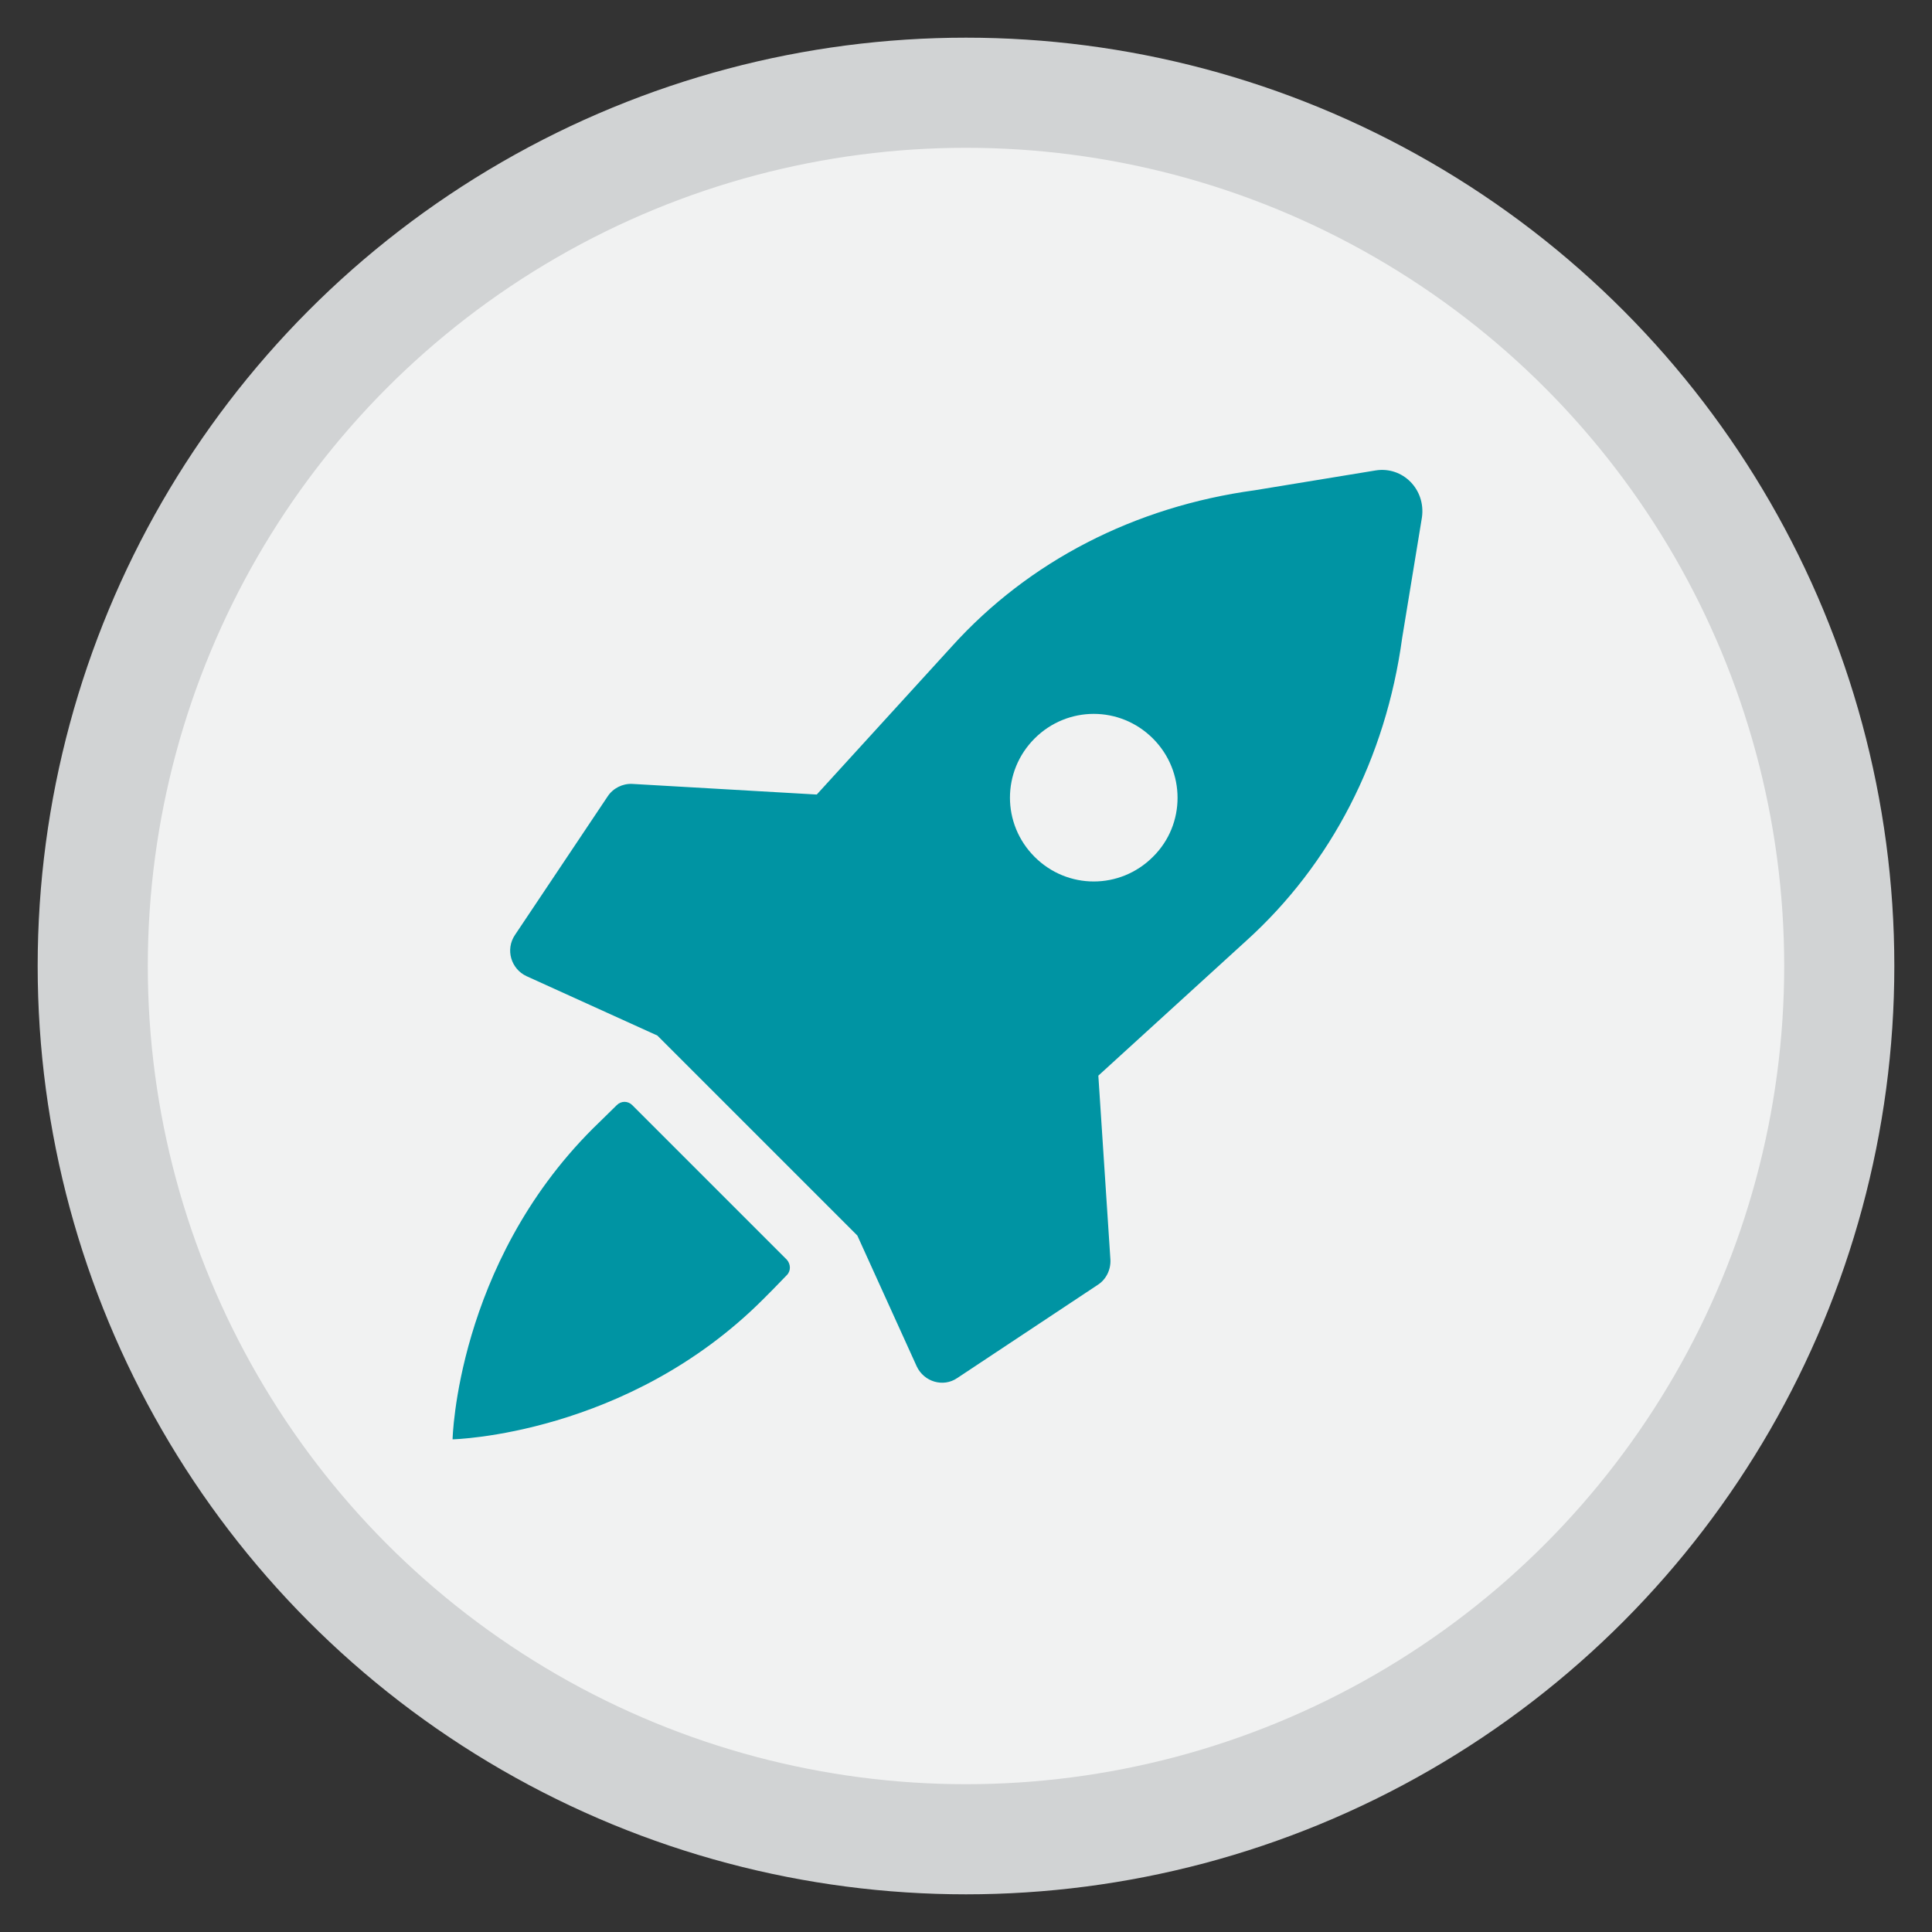
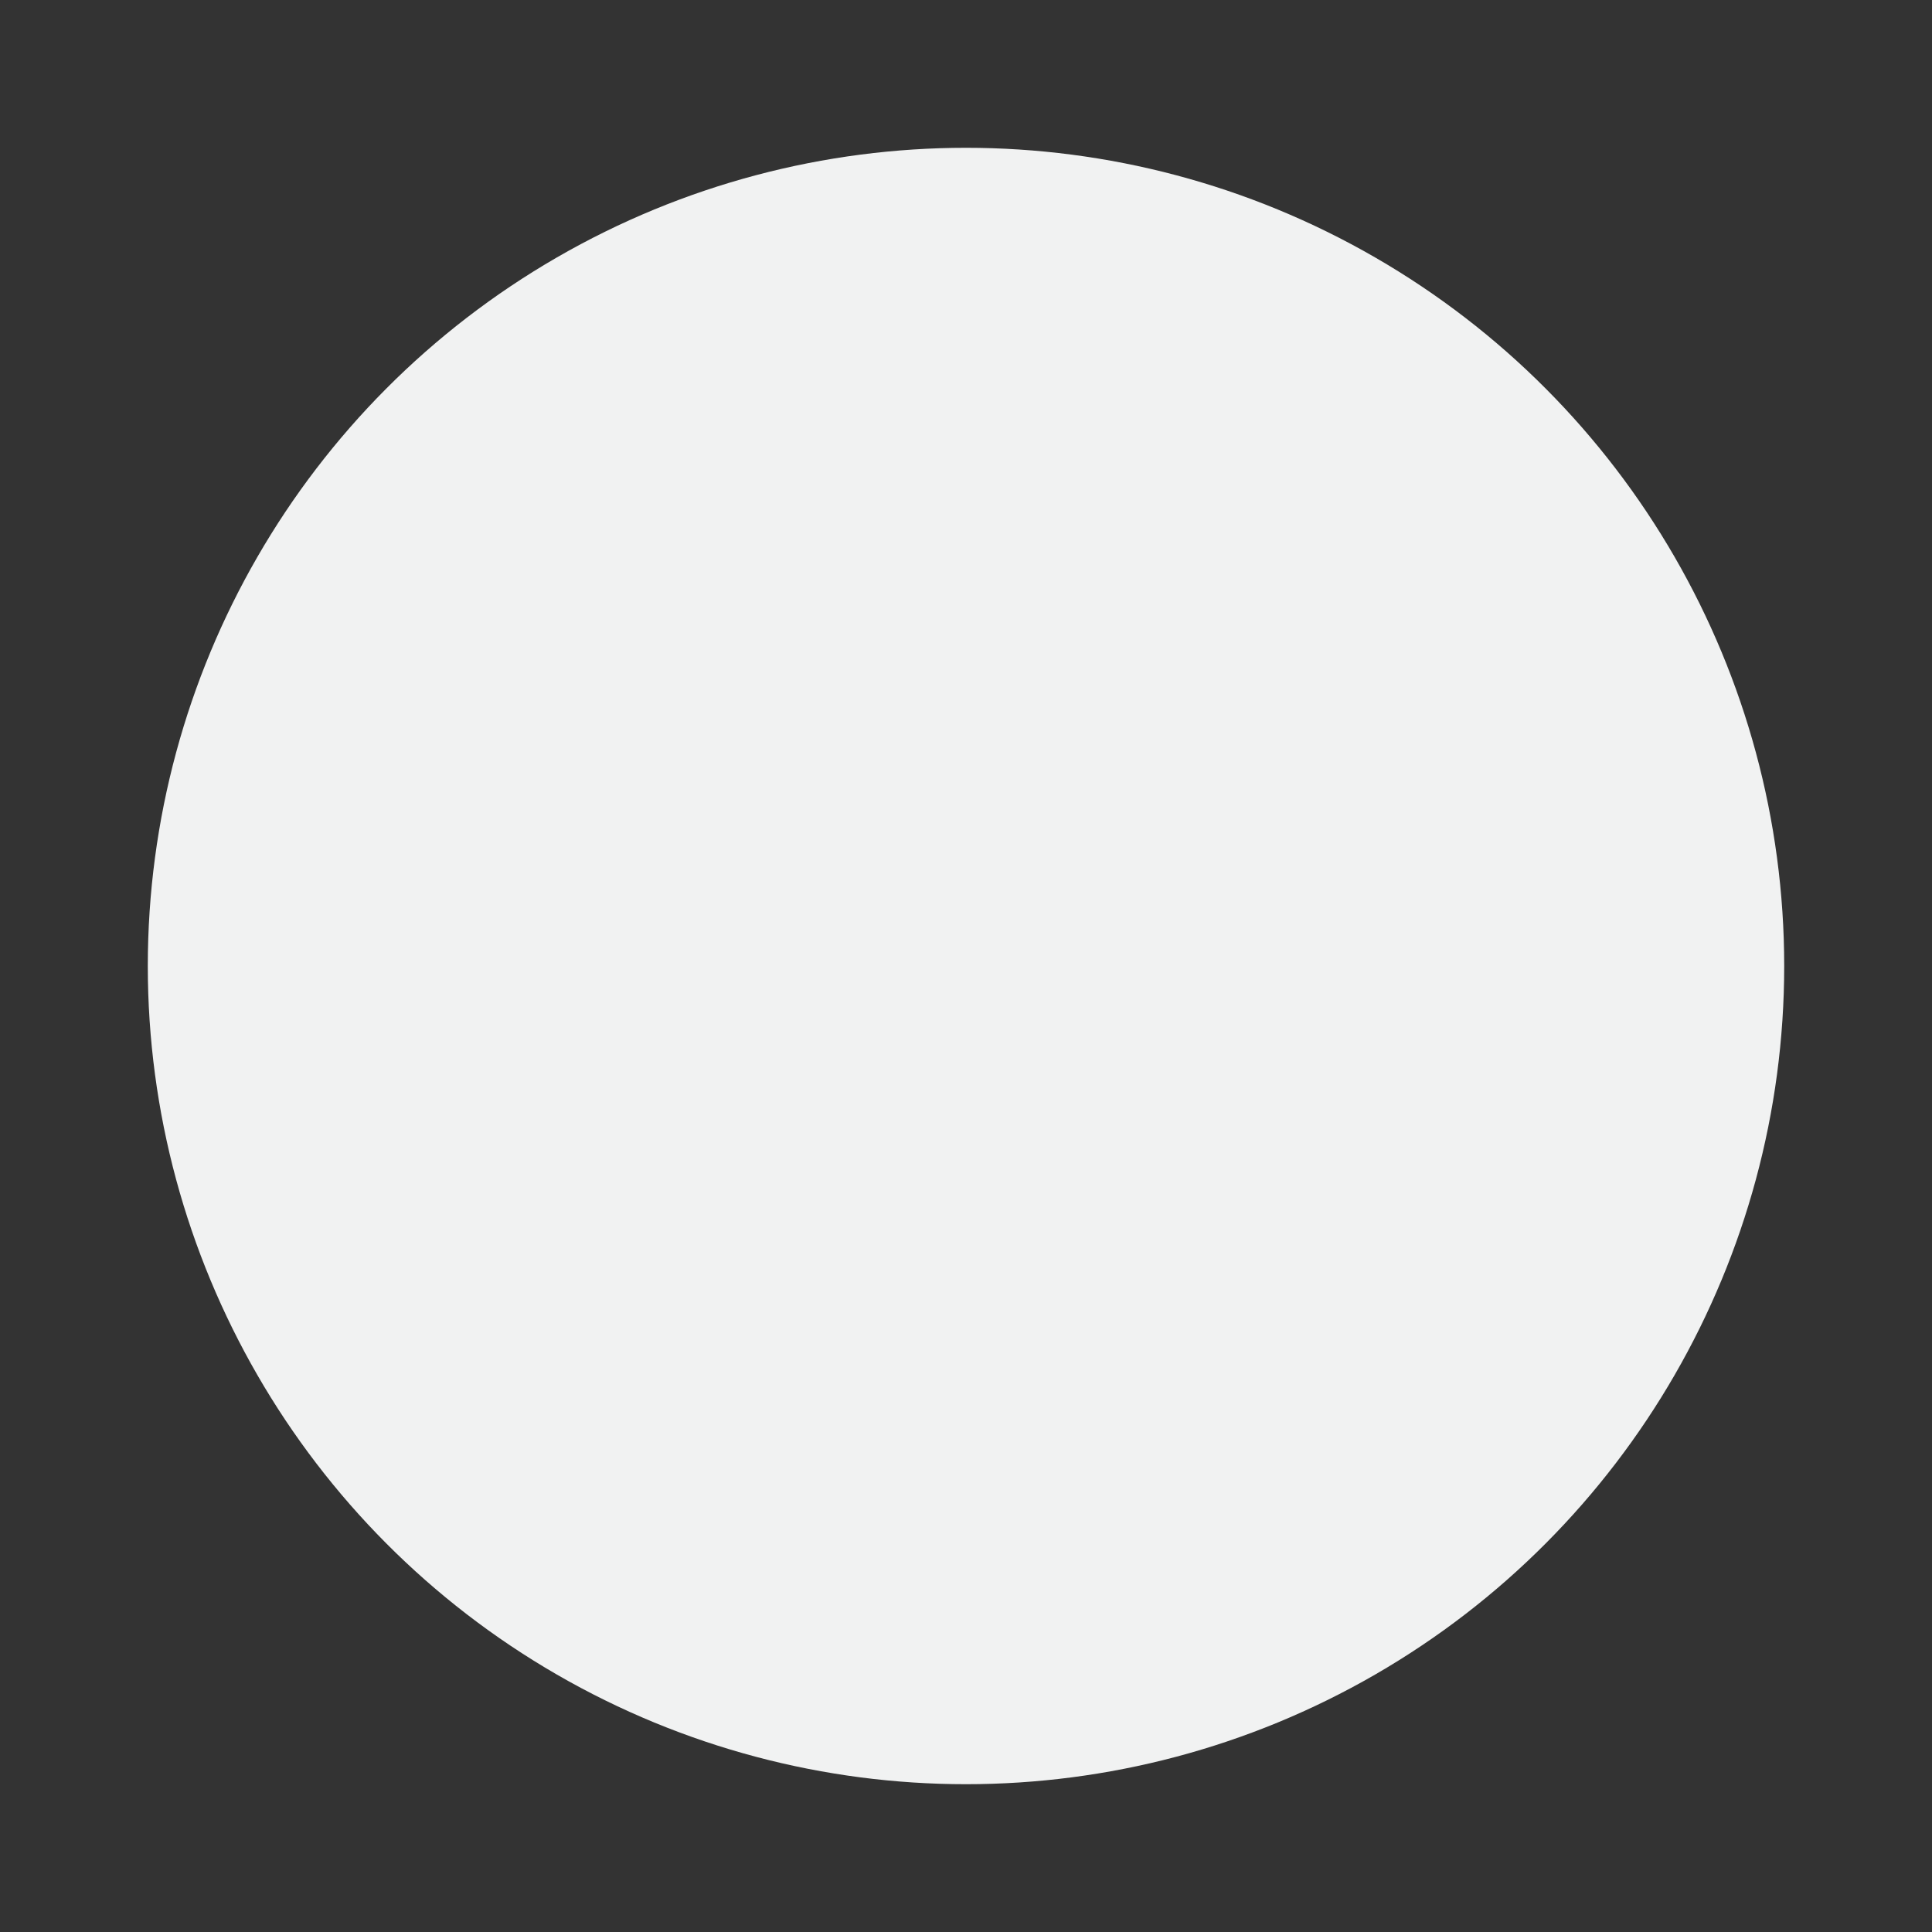
<svg xmlns="http://www.w3.org/2000/svg" version="1.1" id="Layer_1" x="0px" y="0px" width="400px" height="400px" viewBox="0 0 400 400" style="enable-background:new 0 0 400 400;" xml:space="preserve">
  <rect x="0" y="0" width="400" height="400" fill="#333333" stroke="none" />
  <style type="text/css">
	.st0{fill:#D1D3D4;}
	.st1{fill:#F1F2F2;}
	.st2{fill:#0094A3;}
</style>
-   <circle class="st0" cx="200" cy="200" r="192.2" />
  <circle class="st1" cx="200" cy="200" r="169.4" />
  <g>
    <g>
-       <path class="st2" d="M284.8,97.4l-25,4.1c-24.9,3.4-46.8,14.7-62.7,32.3l-28,30.7l-38.2-2.2c-2-0.1-4,0.9-5.1,2.6l-19.2,28.7    c-2,3-0.8,7,2.4,8.5l27.1,12.3l41.4,41.4l12.3,27.1c1.5,3.2,5.5,4.4,8.4,2.4l29.1-19.3c1.7-1.1,2.7-3.1,2.6-5.2l-2.5-38.1    l30.6-27.9c17.6-15.9,28.9-37.8,32.3-62.7l4.1-25C295.2,101.3,290.4,96.5,284.8,97.4z M238.7,177.4c-6.8,6.8-17.7,6.8-24.5,0    c-6.8-6.8-6.8-17.7,0-24.5c6.8-6.8,17.7-6.8,24.5,0C245.5,159.7,245.5,170.7,238.7,177.4z" />
-       <path class="st2" d="M162.9,260.8l-32-32c-0.9-0.9-2.3-0.9-3.2,0c-1.7,1.7-4.1,4-5,4.9c-28.2,28.2-29,64.3-29,64.3    s36.1-0.8,64.3-29c0.9-0.9,3.2-3.2,4.9-5C163.8,263.1,163.7,261.7,162.9,260.8z" />
-     </g>
+       </g>
  </g>
</svg>